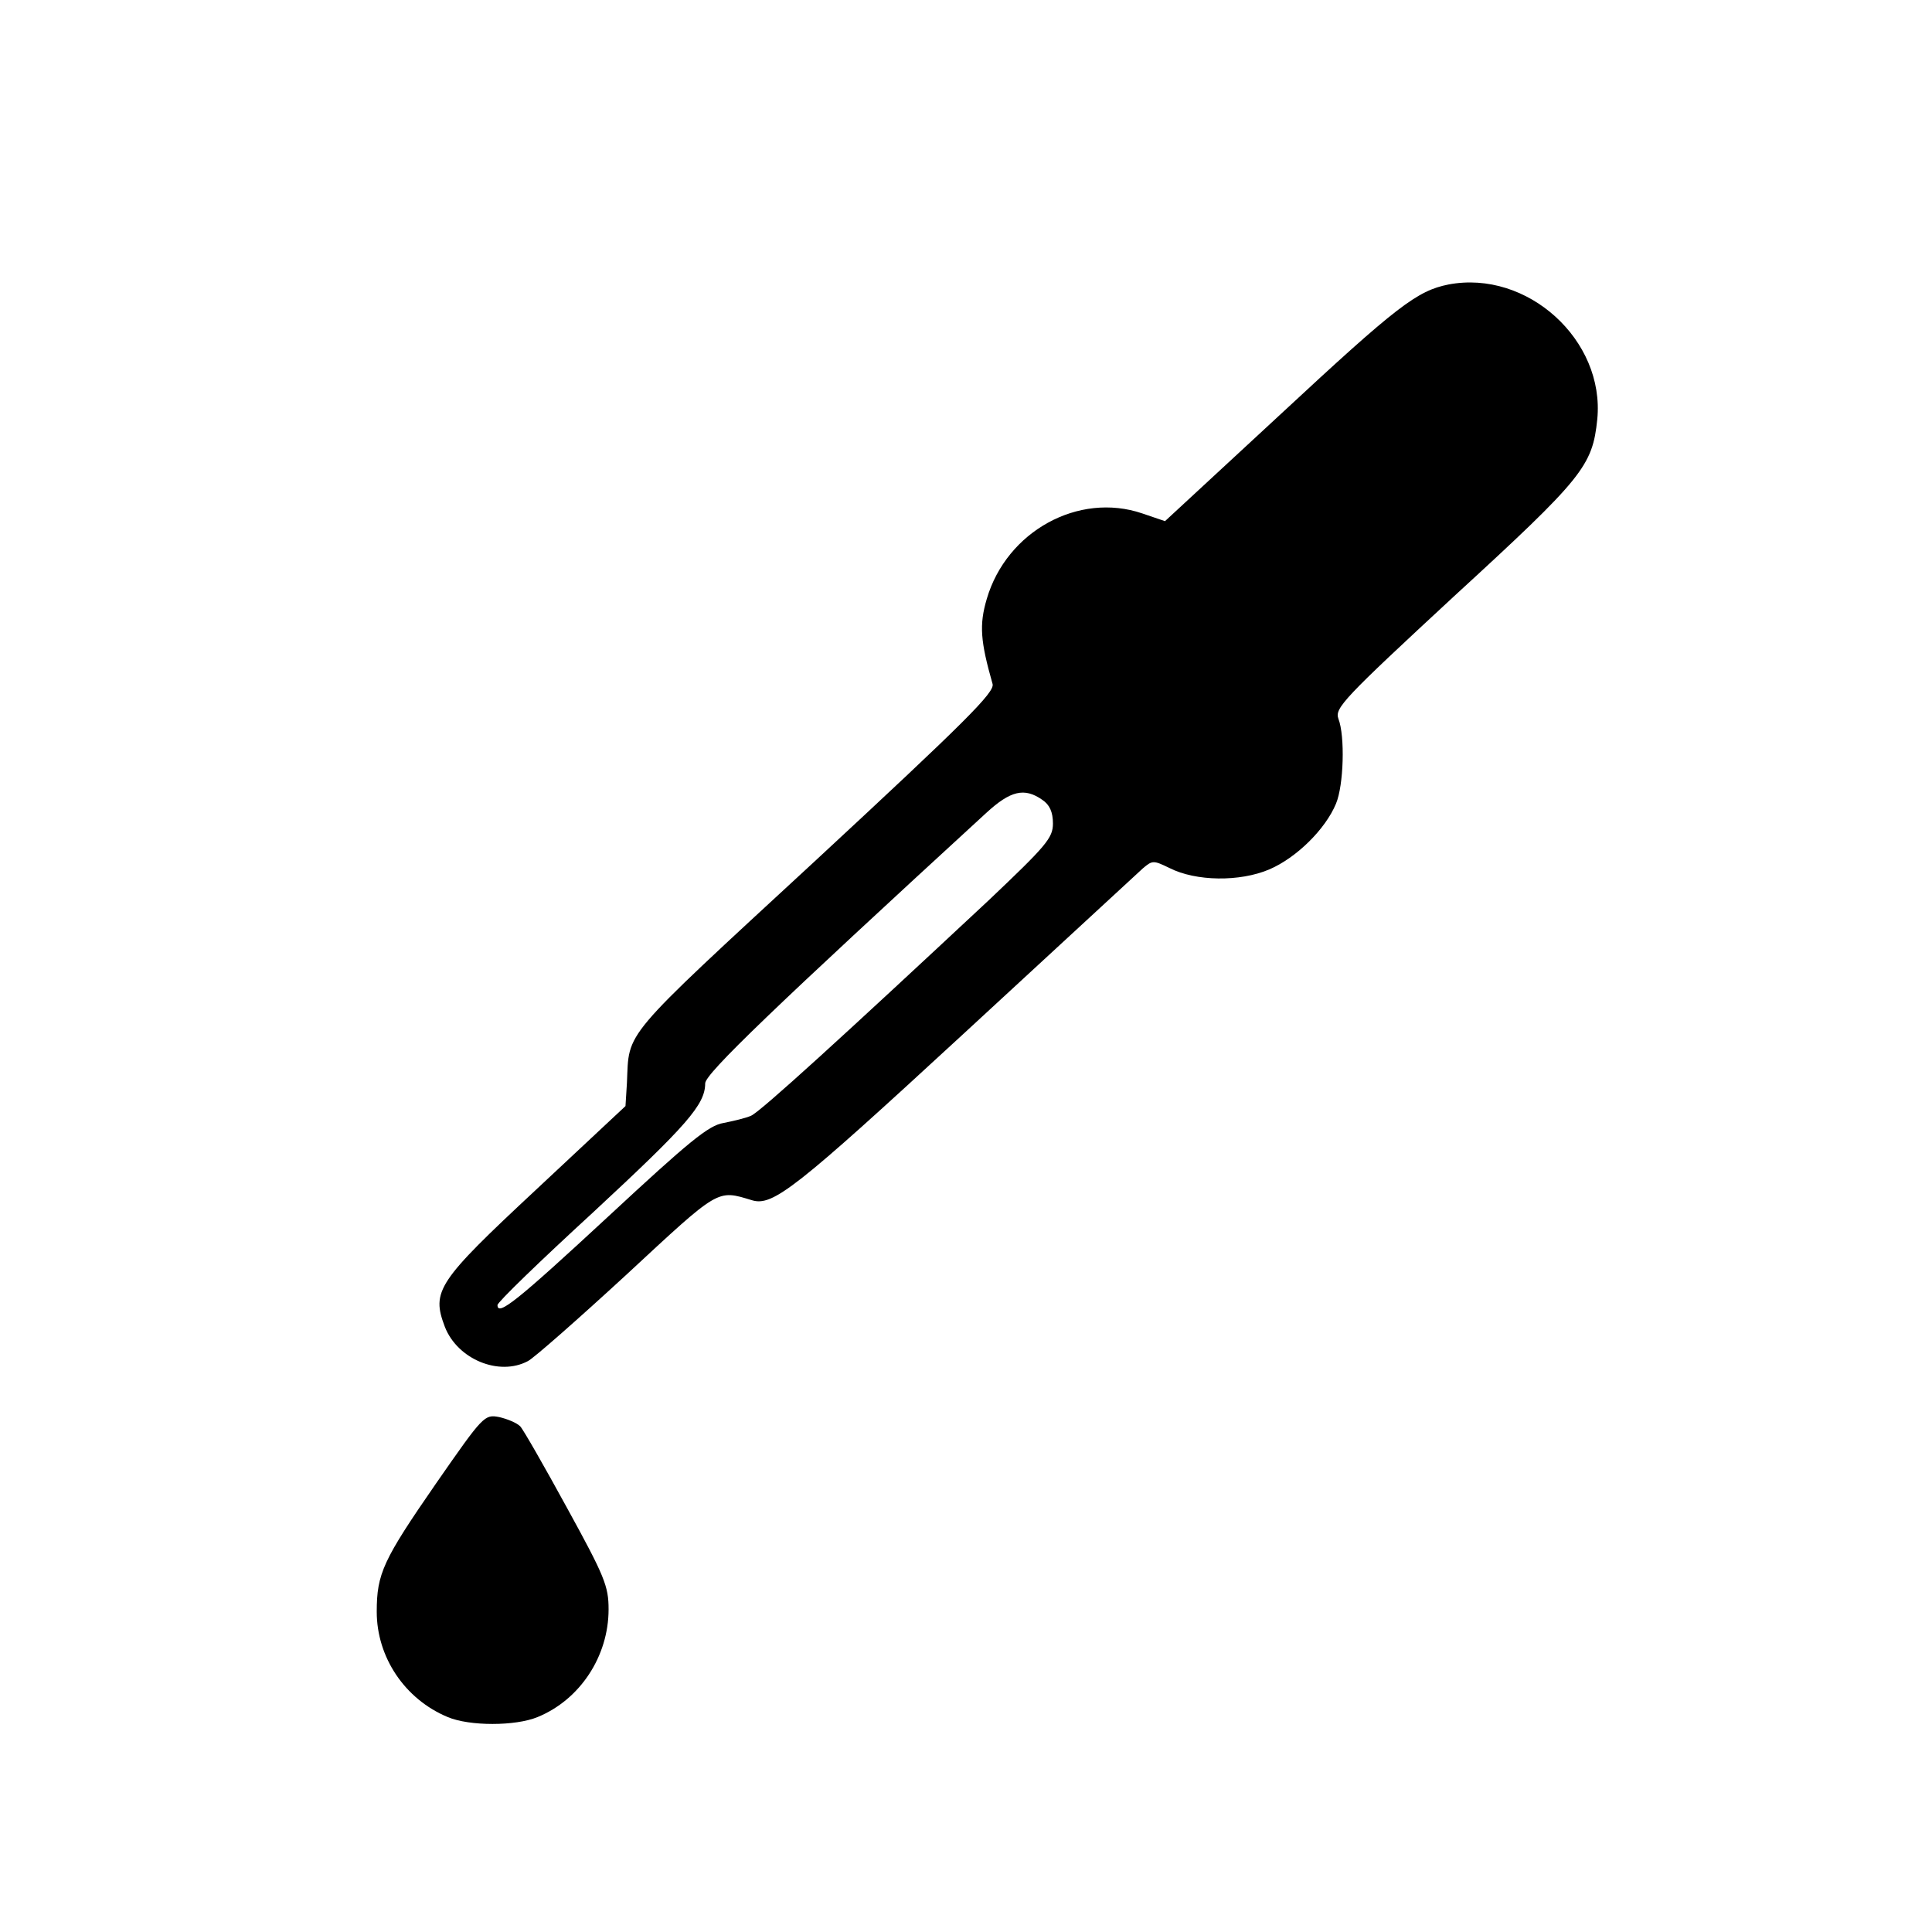
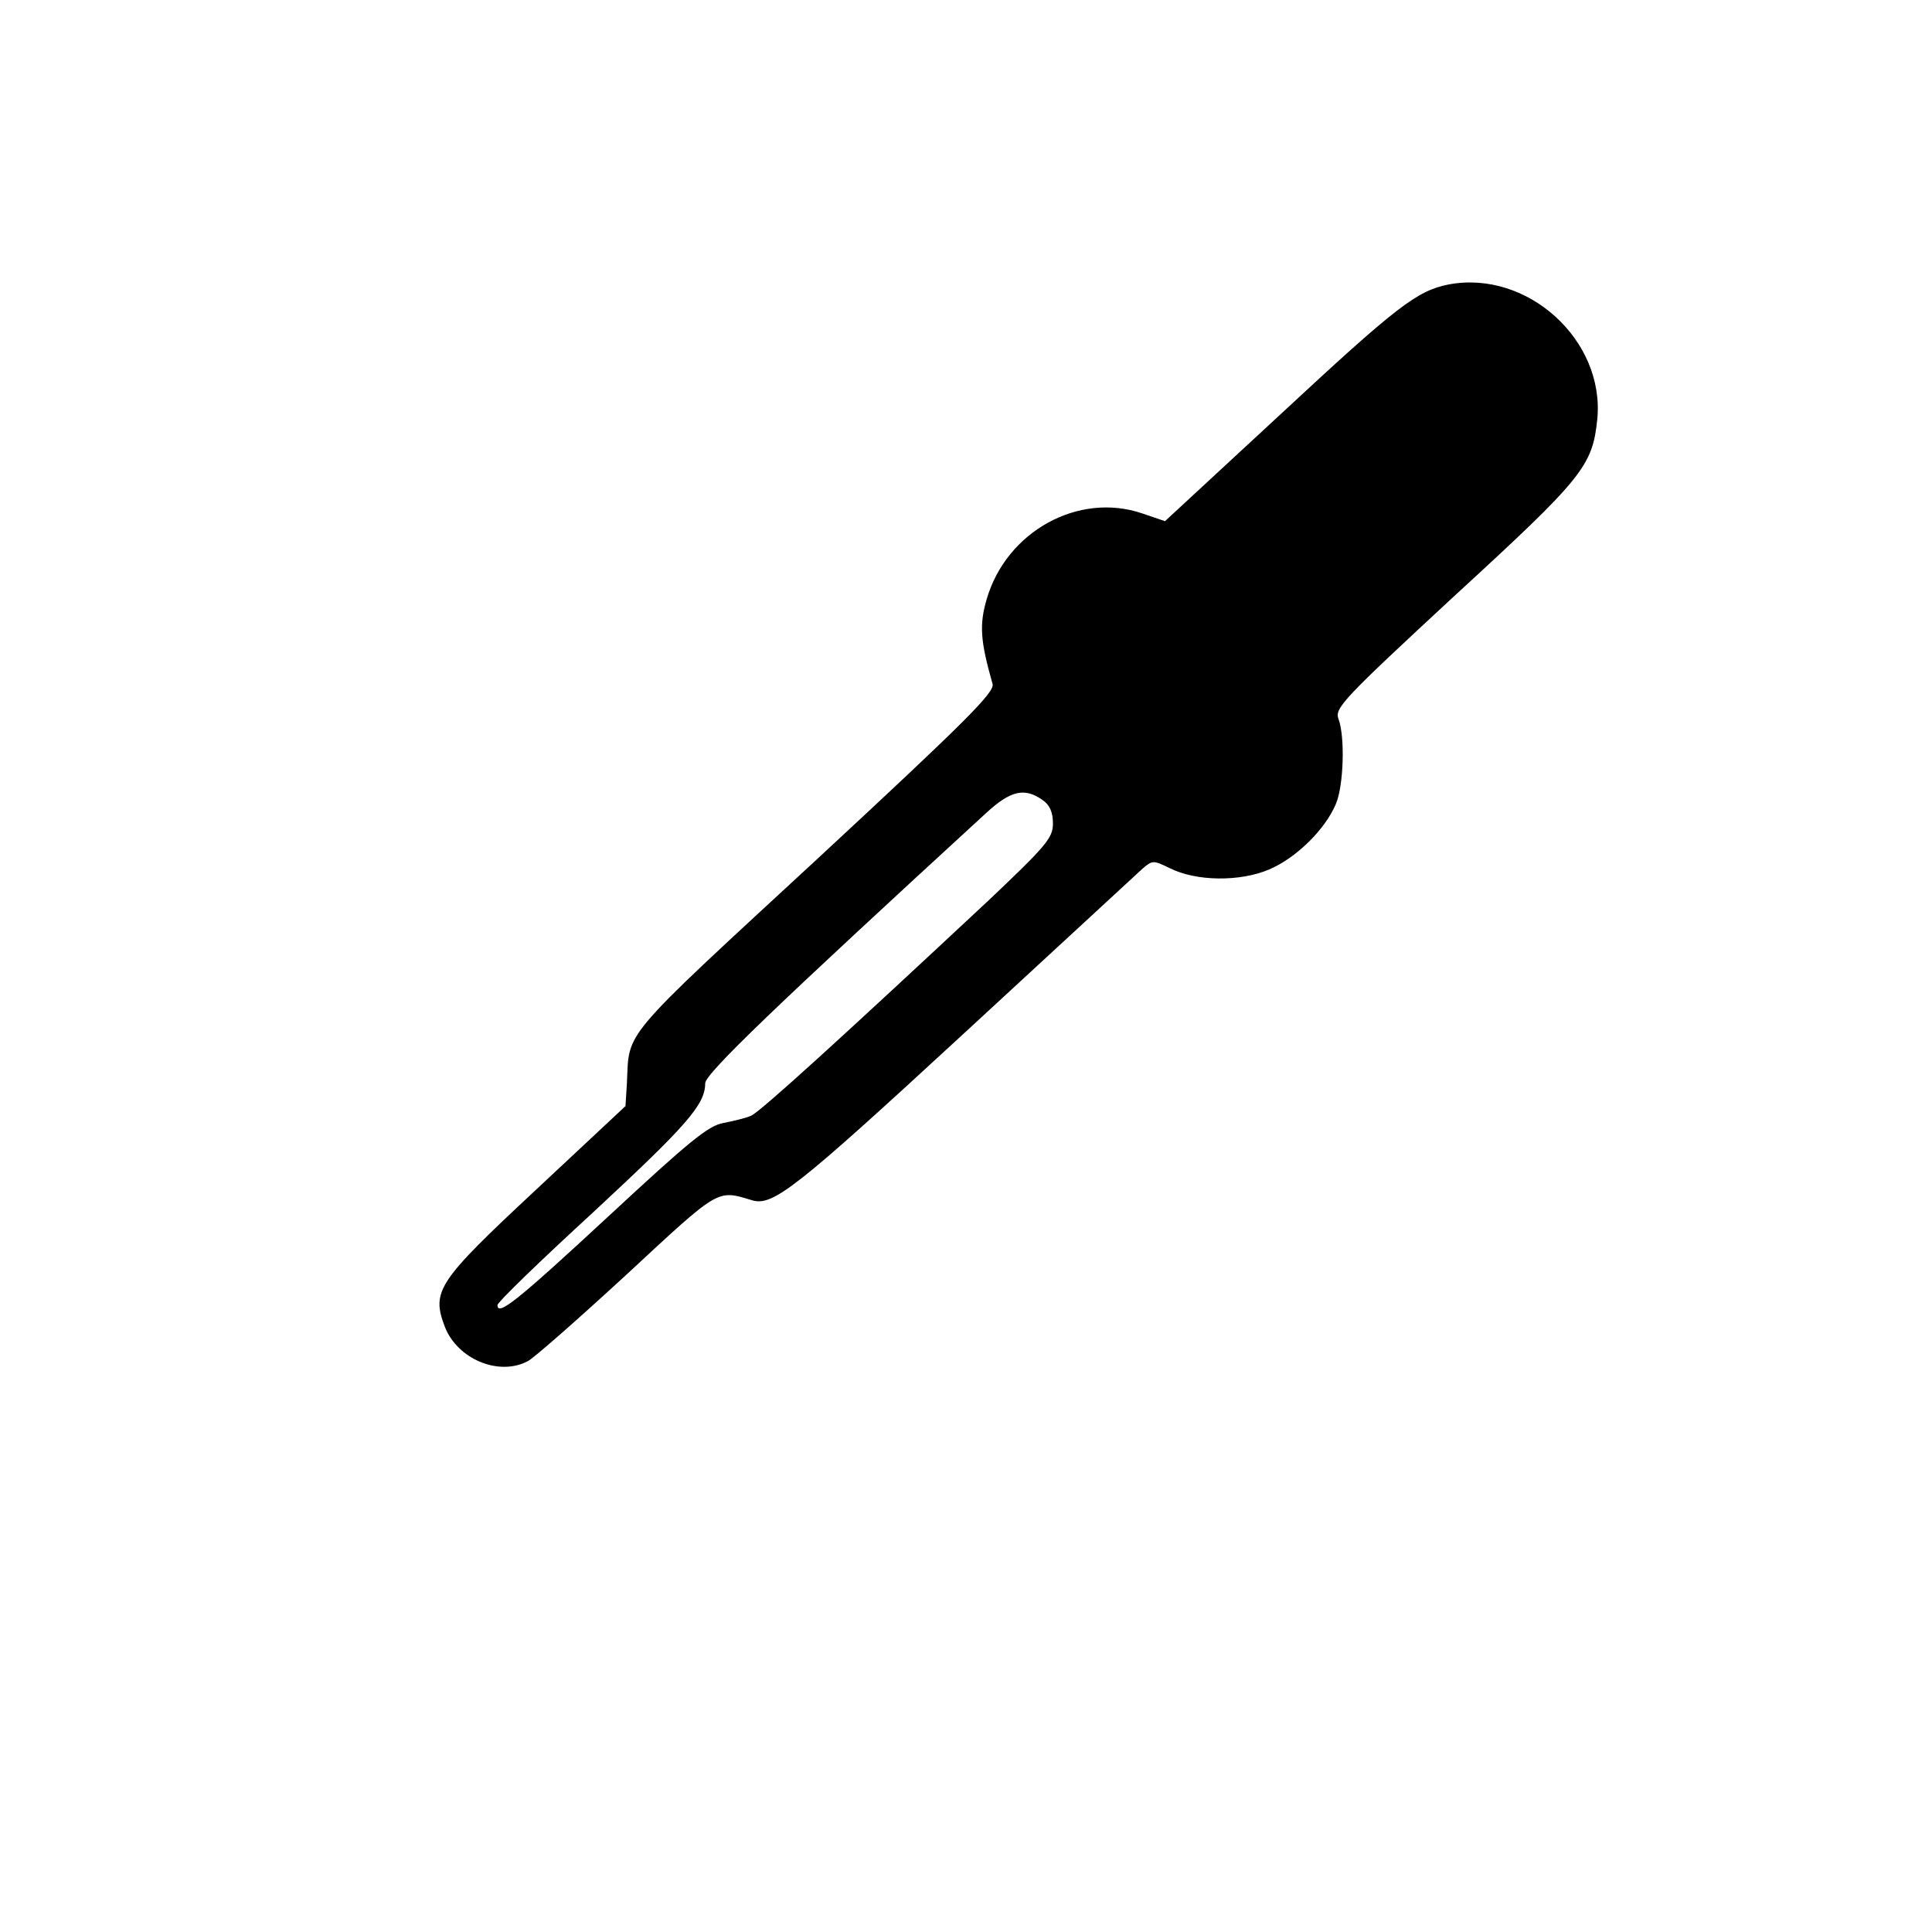
<svg xmlns="http://www.w3.org/2000/svg" version="1.0" width="400pt" height="400pt" viewBox="0 0 400 400" preserveAspectRatio="xMidYMid meet">
  <g transform="translate(0,400) scale(0.1,-0.1)" fill="#000000" stroke="none">
    <path d="M2999 3411 c-65 -13 -106 -44 -347 -268 l-240 -222 -47 16 c-132 45 -281 -37 -322 -177 -16 -54 -13 -88 12 -176 5 -17 -54 -76 -369 -368 -404 -373 -383 -349 -388 -458 l-3 -48 -185 -173 c-205 -191 -217 -210 -189 -284 26 -67 112 -103 172 -71 12 6 104 87 204 179 194 180 187 176 260 154 43 -13 90 24 435 342 194 179 362 334 374 345 20 17 22 17 55 1 55 -28 146 -29 207 -3 56 24 116 83 138 136 16 38 19 140 5 176 -8 22 11 42 240 254 267 245 286 269 296 366 16 164 -145 310 -308 279z m-841 -1067 c15 -10 22 -25 22 -49 0 -30 -14 -46 -132 -158 -302 -282 -474 -439 -493 -447 -11 -5 -37 -11 -57 -15 -31 -5 -71 -38 -238 -193 -189 -175 -230 -208 -230 -184 0 6 89 92 198 192 194 180 232 223 232 267 0 20 144 158 582 560 50 46 79 53 116 27z" />
-     <path d="M903 929 c-110 -159 -123 -187 -123 -266 0 -94 58 -181 147 -218 45 -19 140 -19 186 0 88 36 147 126 147 223 0 48 -8 68 -86 210 -47 86 -91 163 -97 169 -7 7 -26 15 -43 19 -31 6 -33 4 -131 -137z" />
  </g>
</svg>